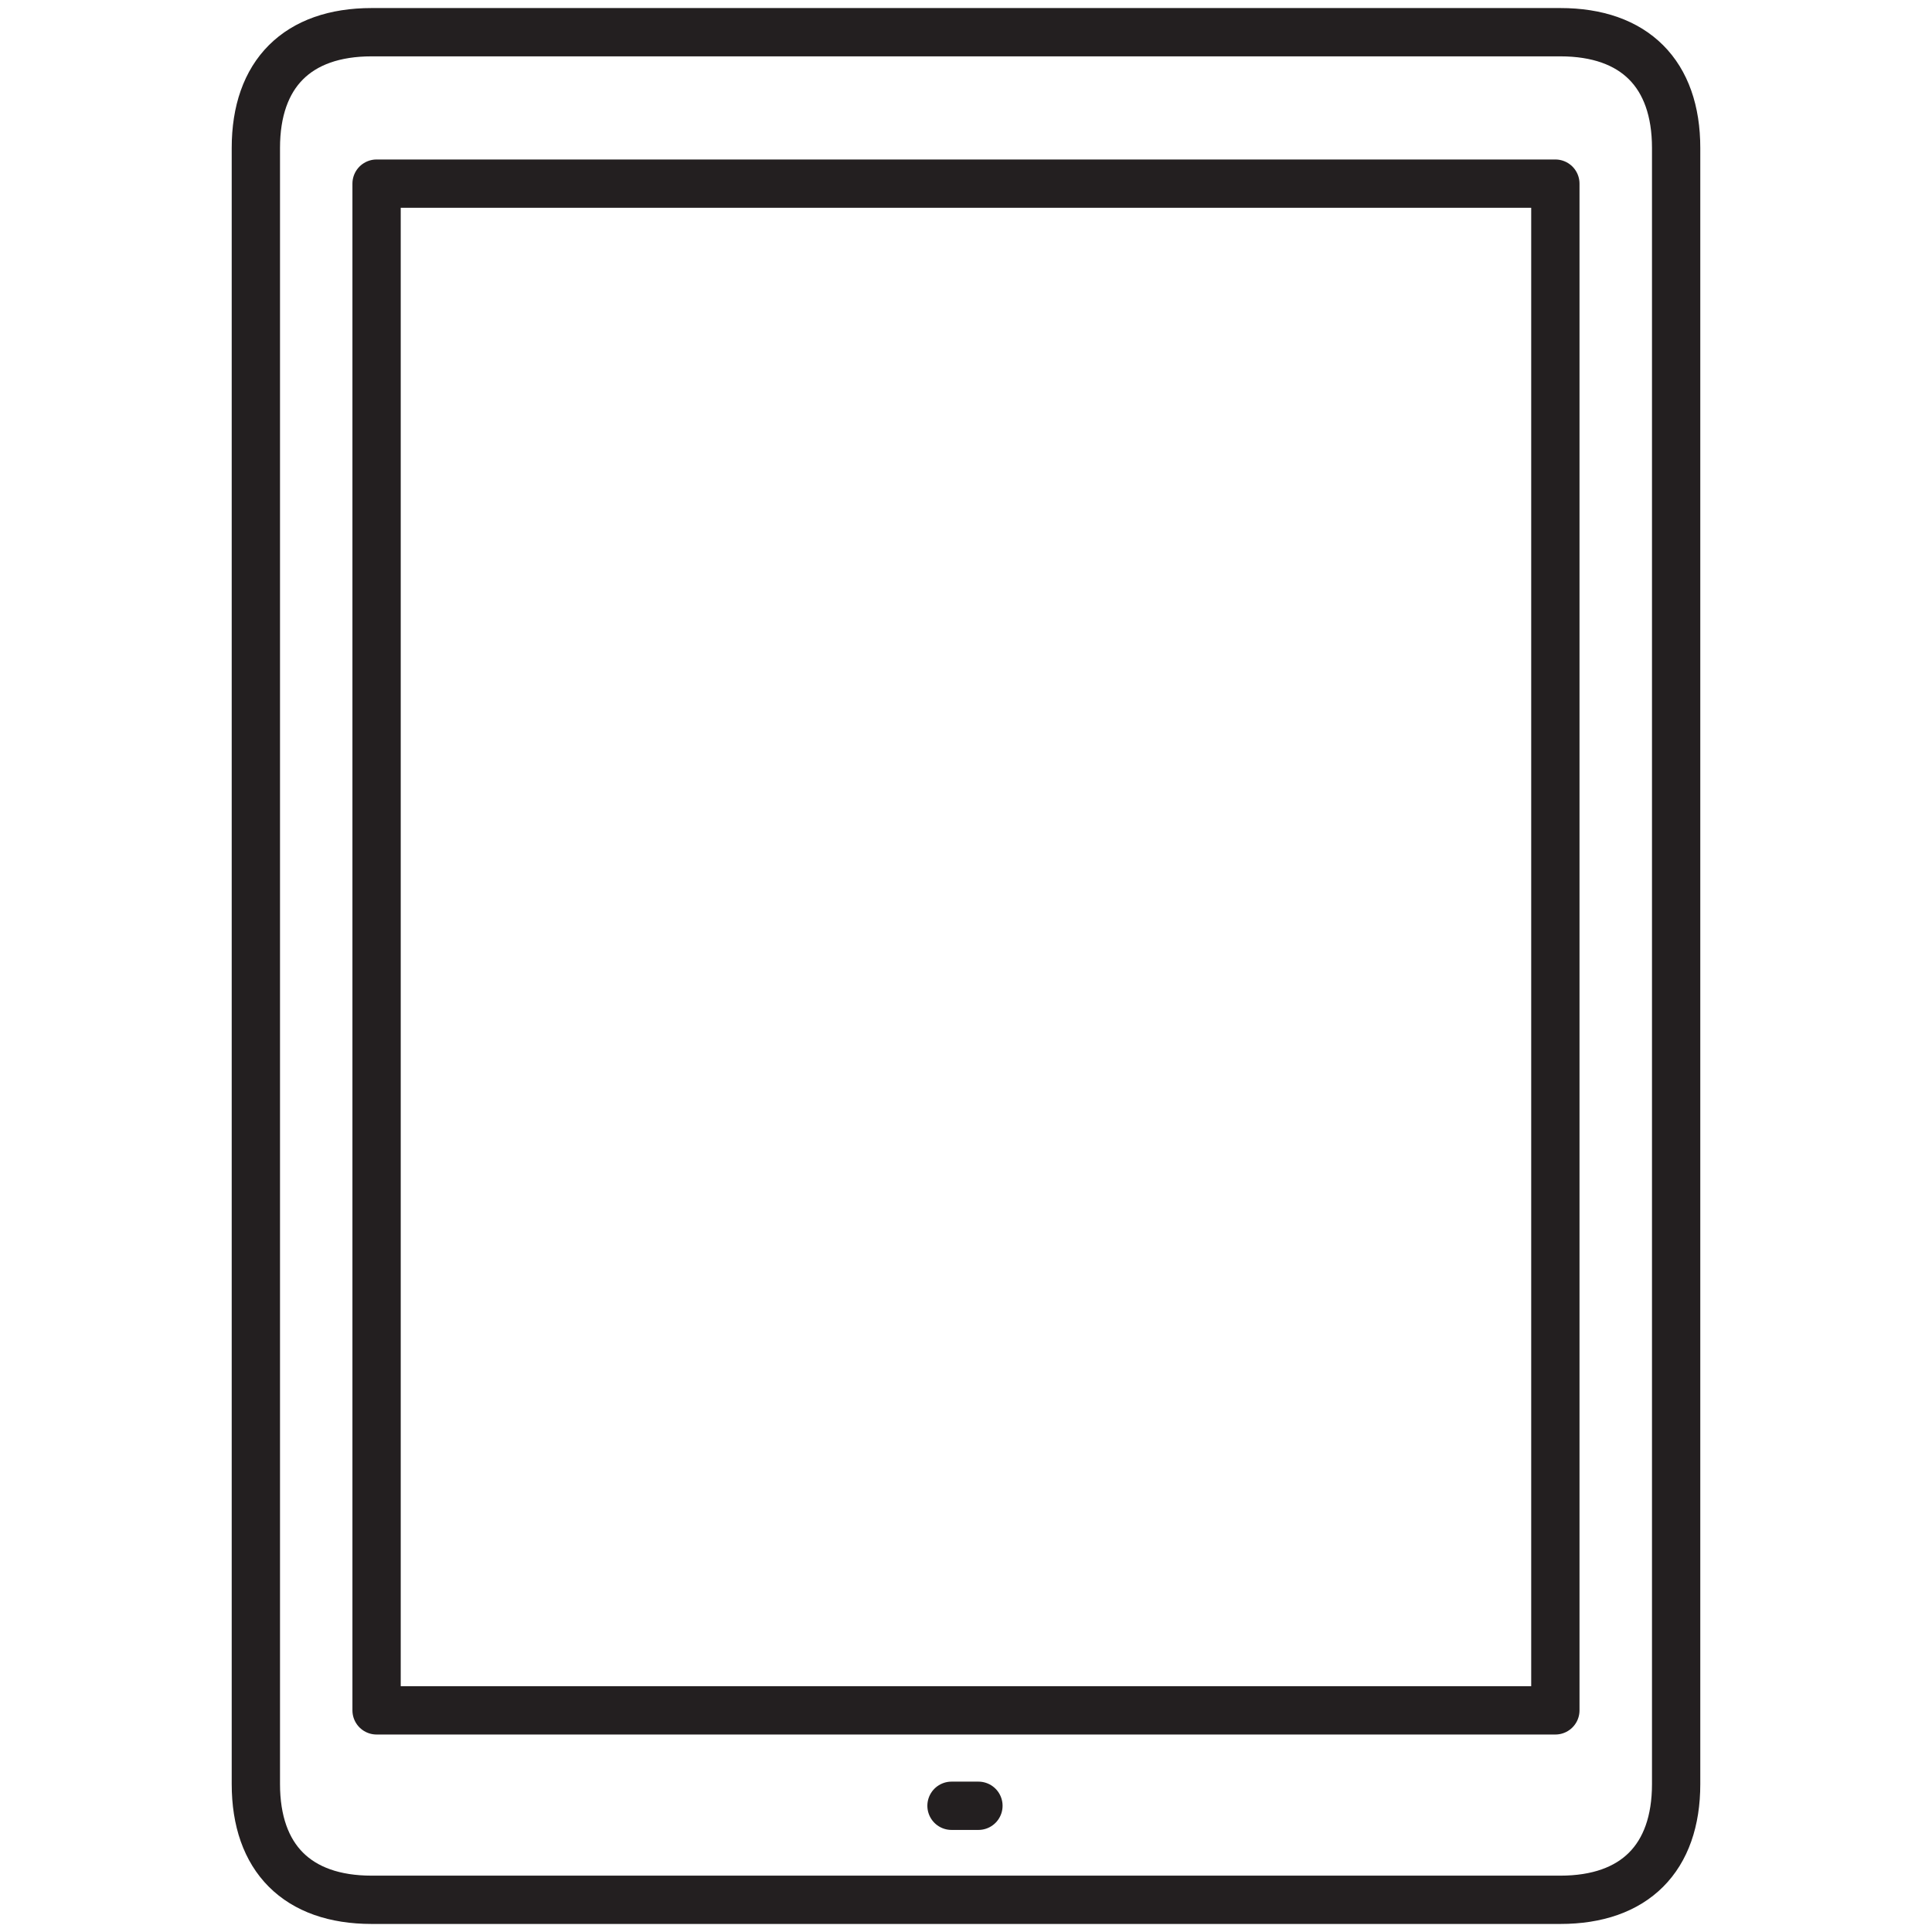
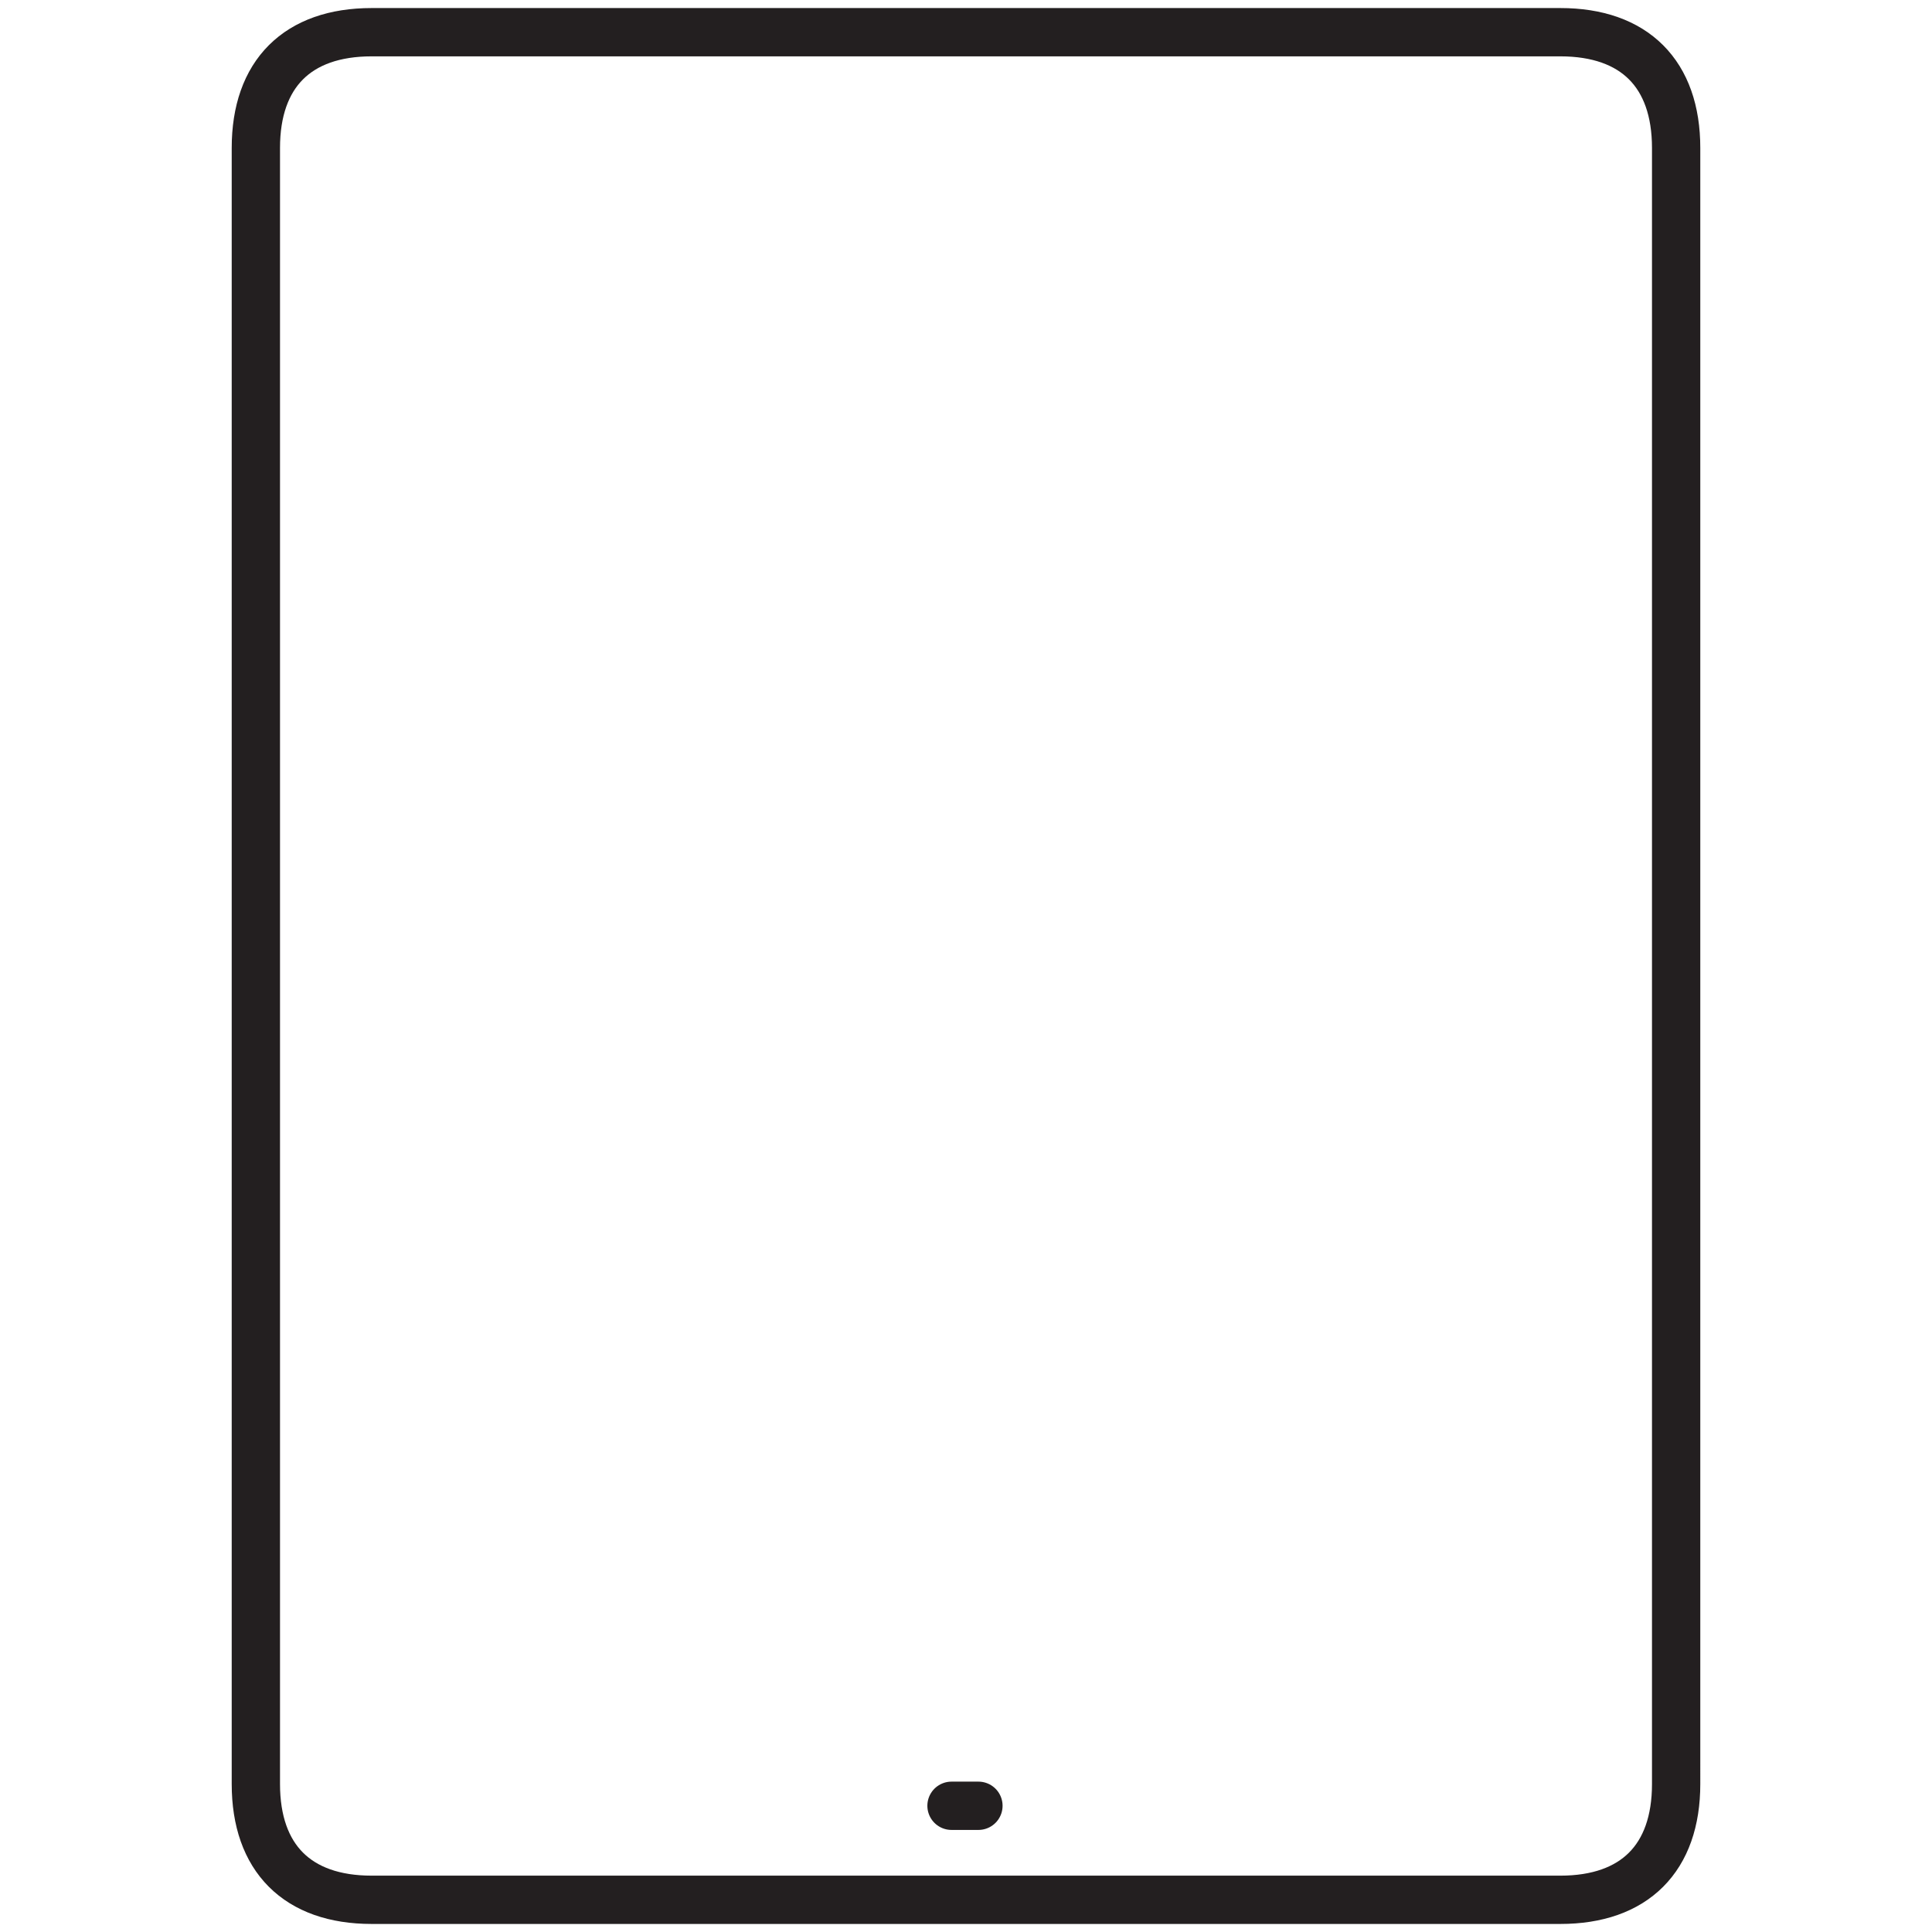
<svg xmlns="http://www.w3.org/2000/svg" version="1.1" id="Layer_1" x="0px" y="0px" width="60px" height="60px" viewBox="0 0 60 60" style="enable-background:new 0 0 60 60;" xml:space="preserve">
  <style type="text/css">

	.st0{fill:none;stroke:#231F20;stroke-width:2.343;stroke-linecap:round;stroke-linejoin:round;stroke-miterlimit:10;}
	.st1{fill:none;stroke:#231F20;stroke-width:1.5;stroke-linecap:round;stroke-linejoin:round;stroke-miterlimit:10;}
	.st2{fill:none;stroke:#231F20;stroke-width:1.573;stroke-linecap:round;stroke-linejoin:round;stroke-miterlimit:10;}
	.st3{fill:none;stroke:#231F20;stroke-width:2.362;stroke-linecap:round;stroke-linejoin:round;stroke-miterlimit:10;}

</style>
  <g>
    <g>
      <g>
        <g>
          <g>
-             <path class="st1" d="M52.054,55.405c0,2.302-1.293,3.595-3.596,3.595H11.541c-2.302,0-3.595-1.293-3.595-3.595V4.594       C7.946,2.293,9.239,1,11.541,1h36.917c2.303,0,3.596,1.293,3.596,3.594V55.405z" />
-             <rect x="11.695" y="5.703" class="st1" width="36.608" height="47.414" />
+             <path class="st1" d="M52.054,55.405c0,2.302-1.293,3.595-3.596,3.595H11.541c-2.302,0-3.595-1.293-3.595-3.595V4.594       C7.946,2.293,9.239,1,11.541,1h36.917c2.303,0,3.596,1.293,3.596,3.594V55.405" />
          </g>
        </g>
      </g>
    </g>
    <line class="st1" x1="29.55" y1="56.08" x2="30.386" y2="56.08" />
  </g>
</svg>